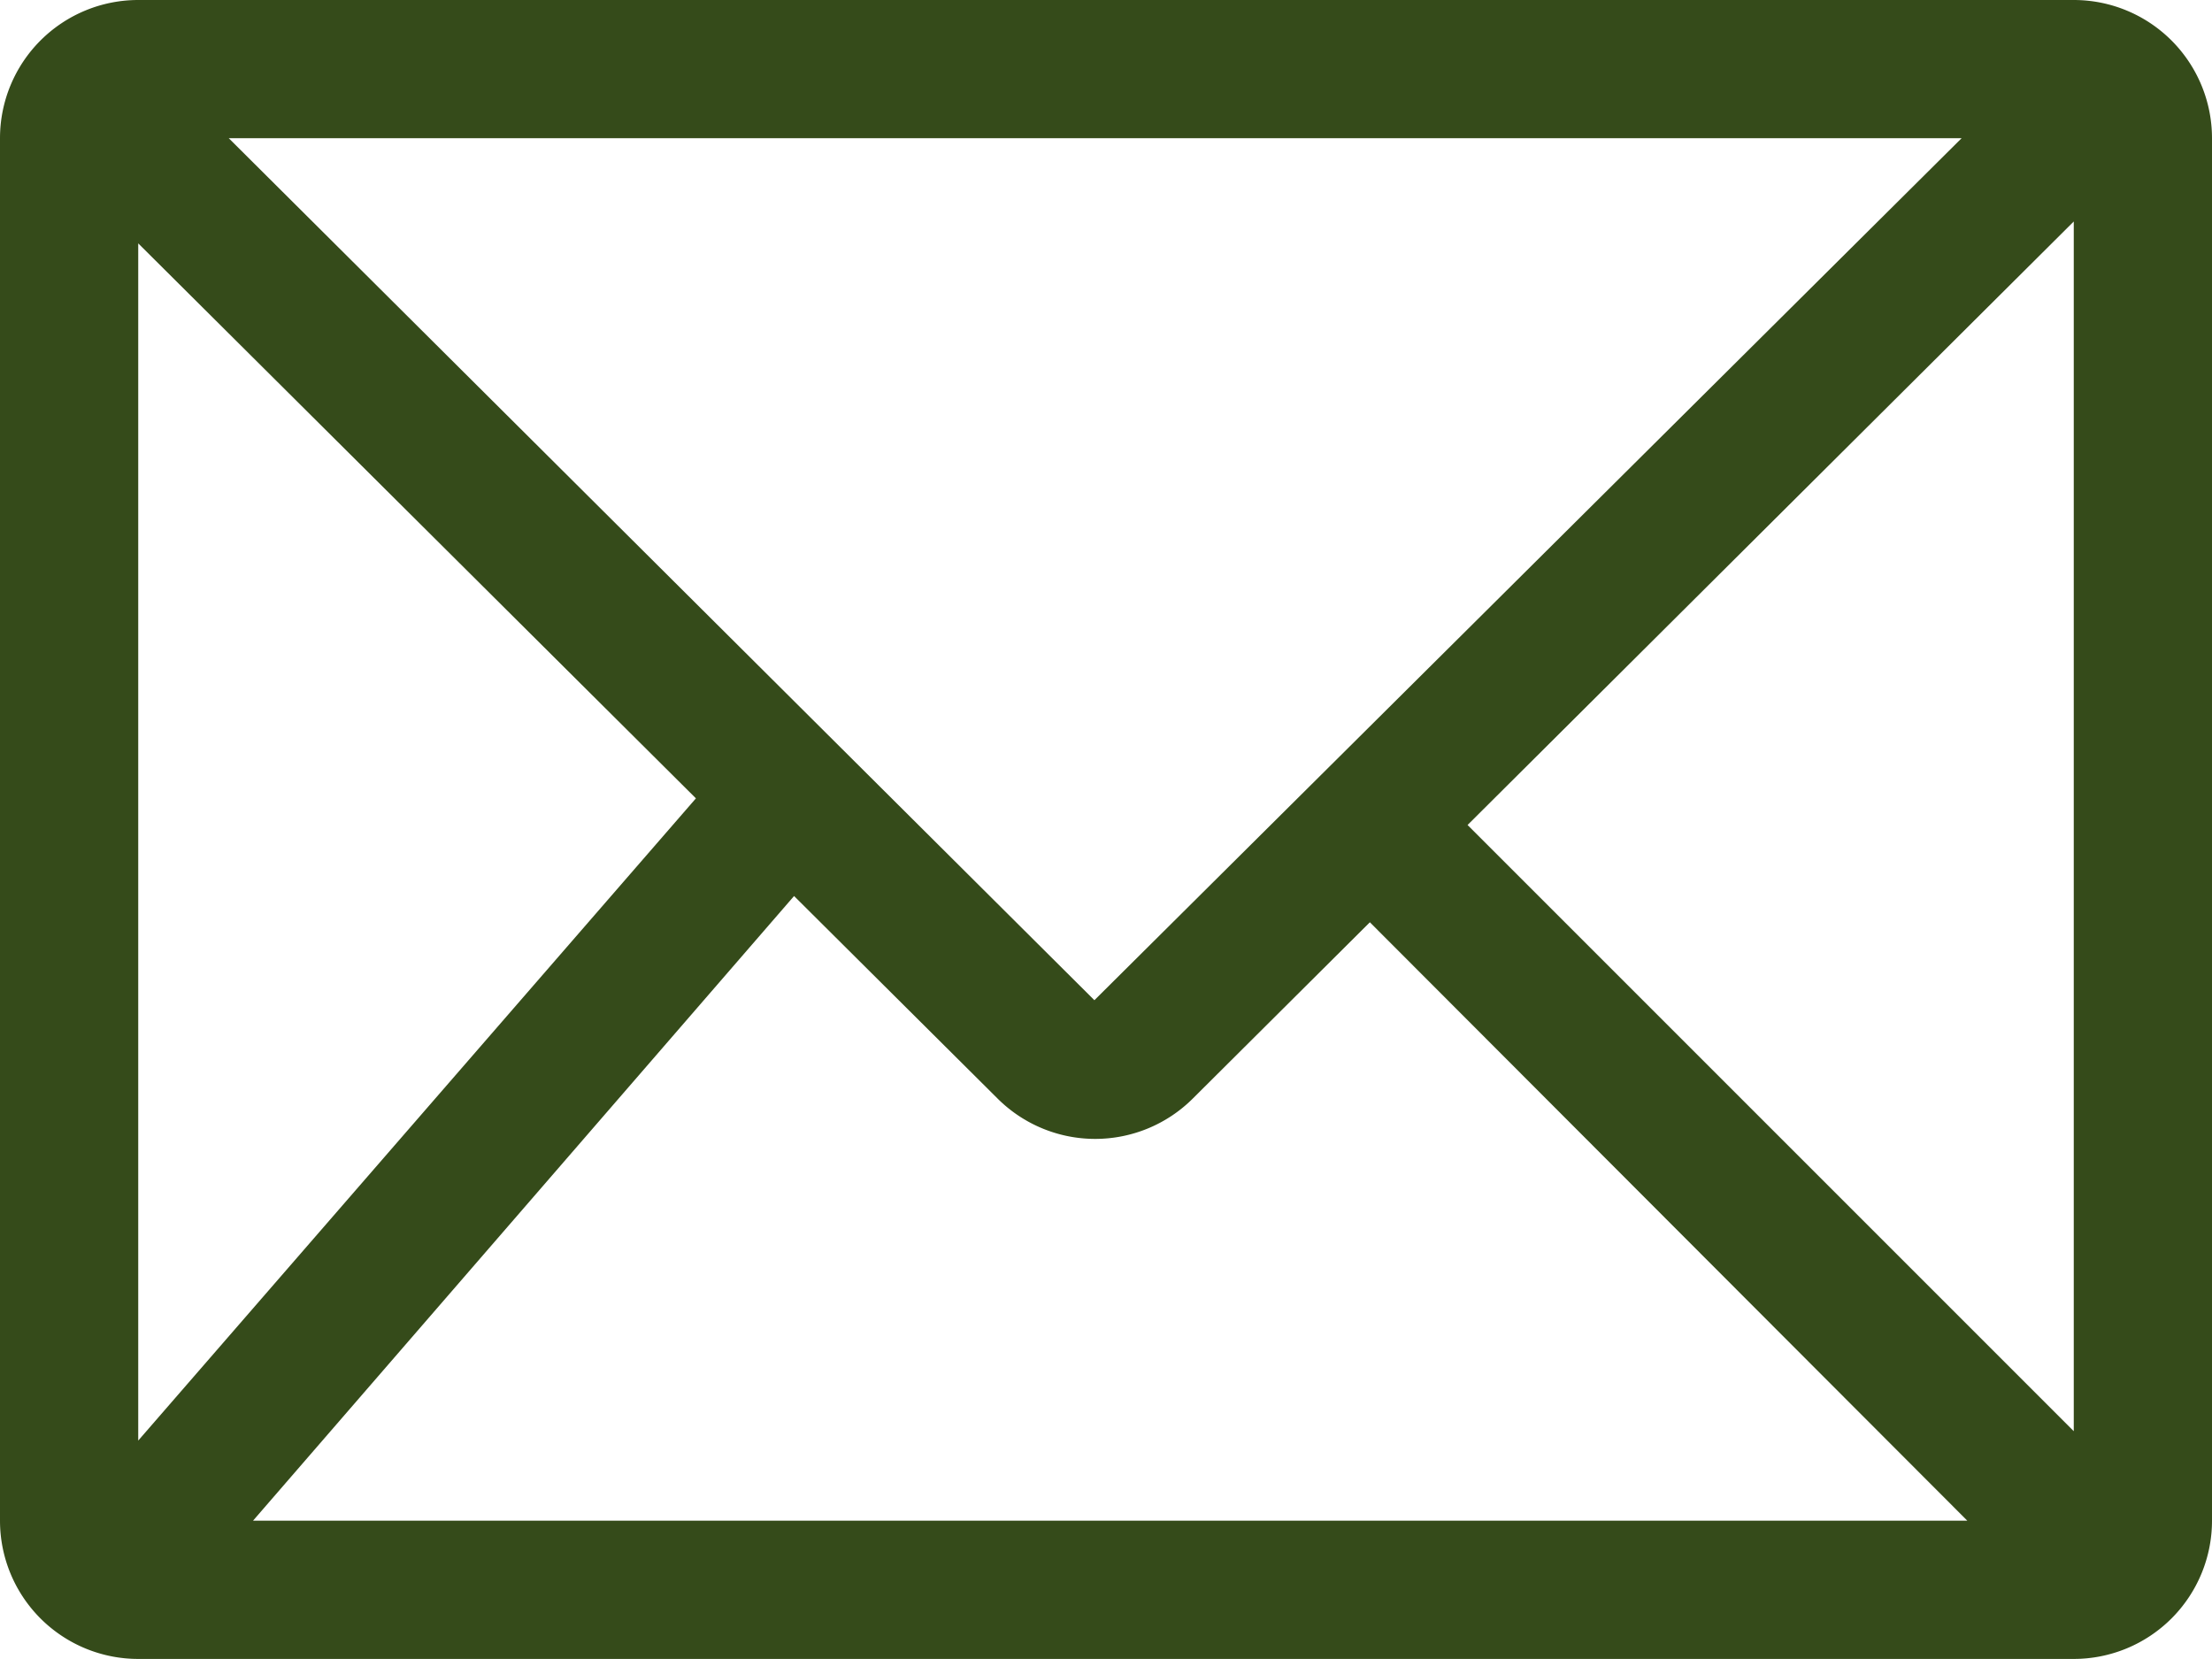
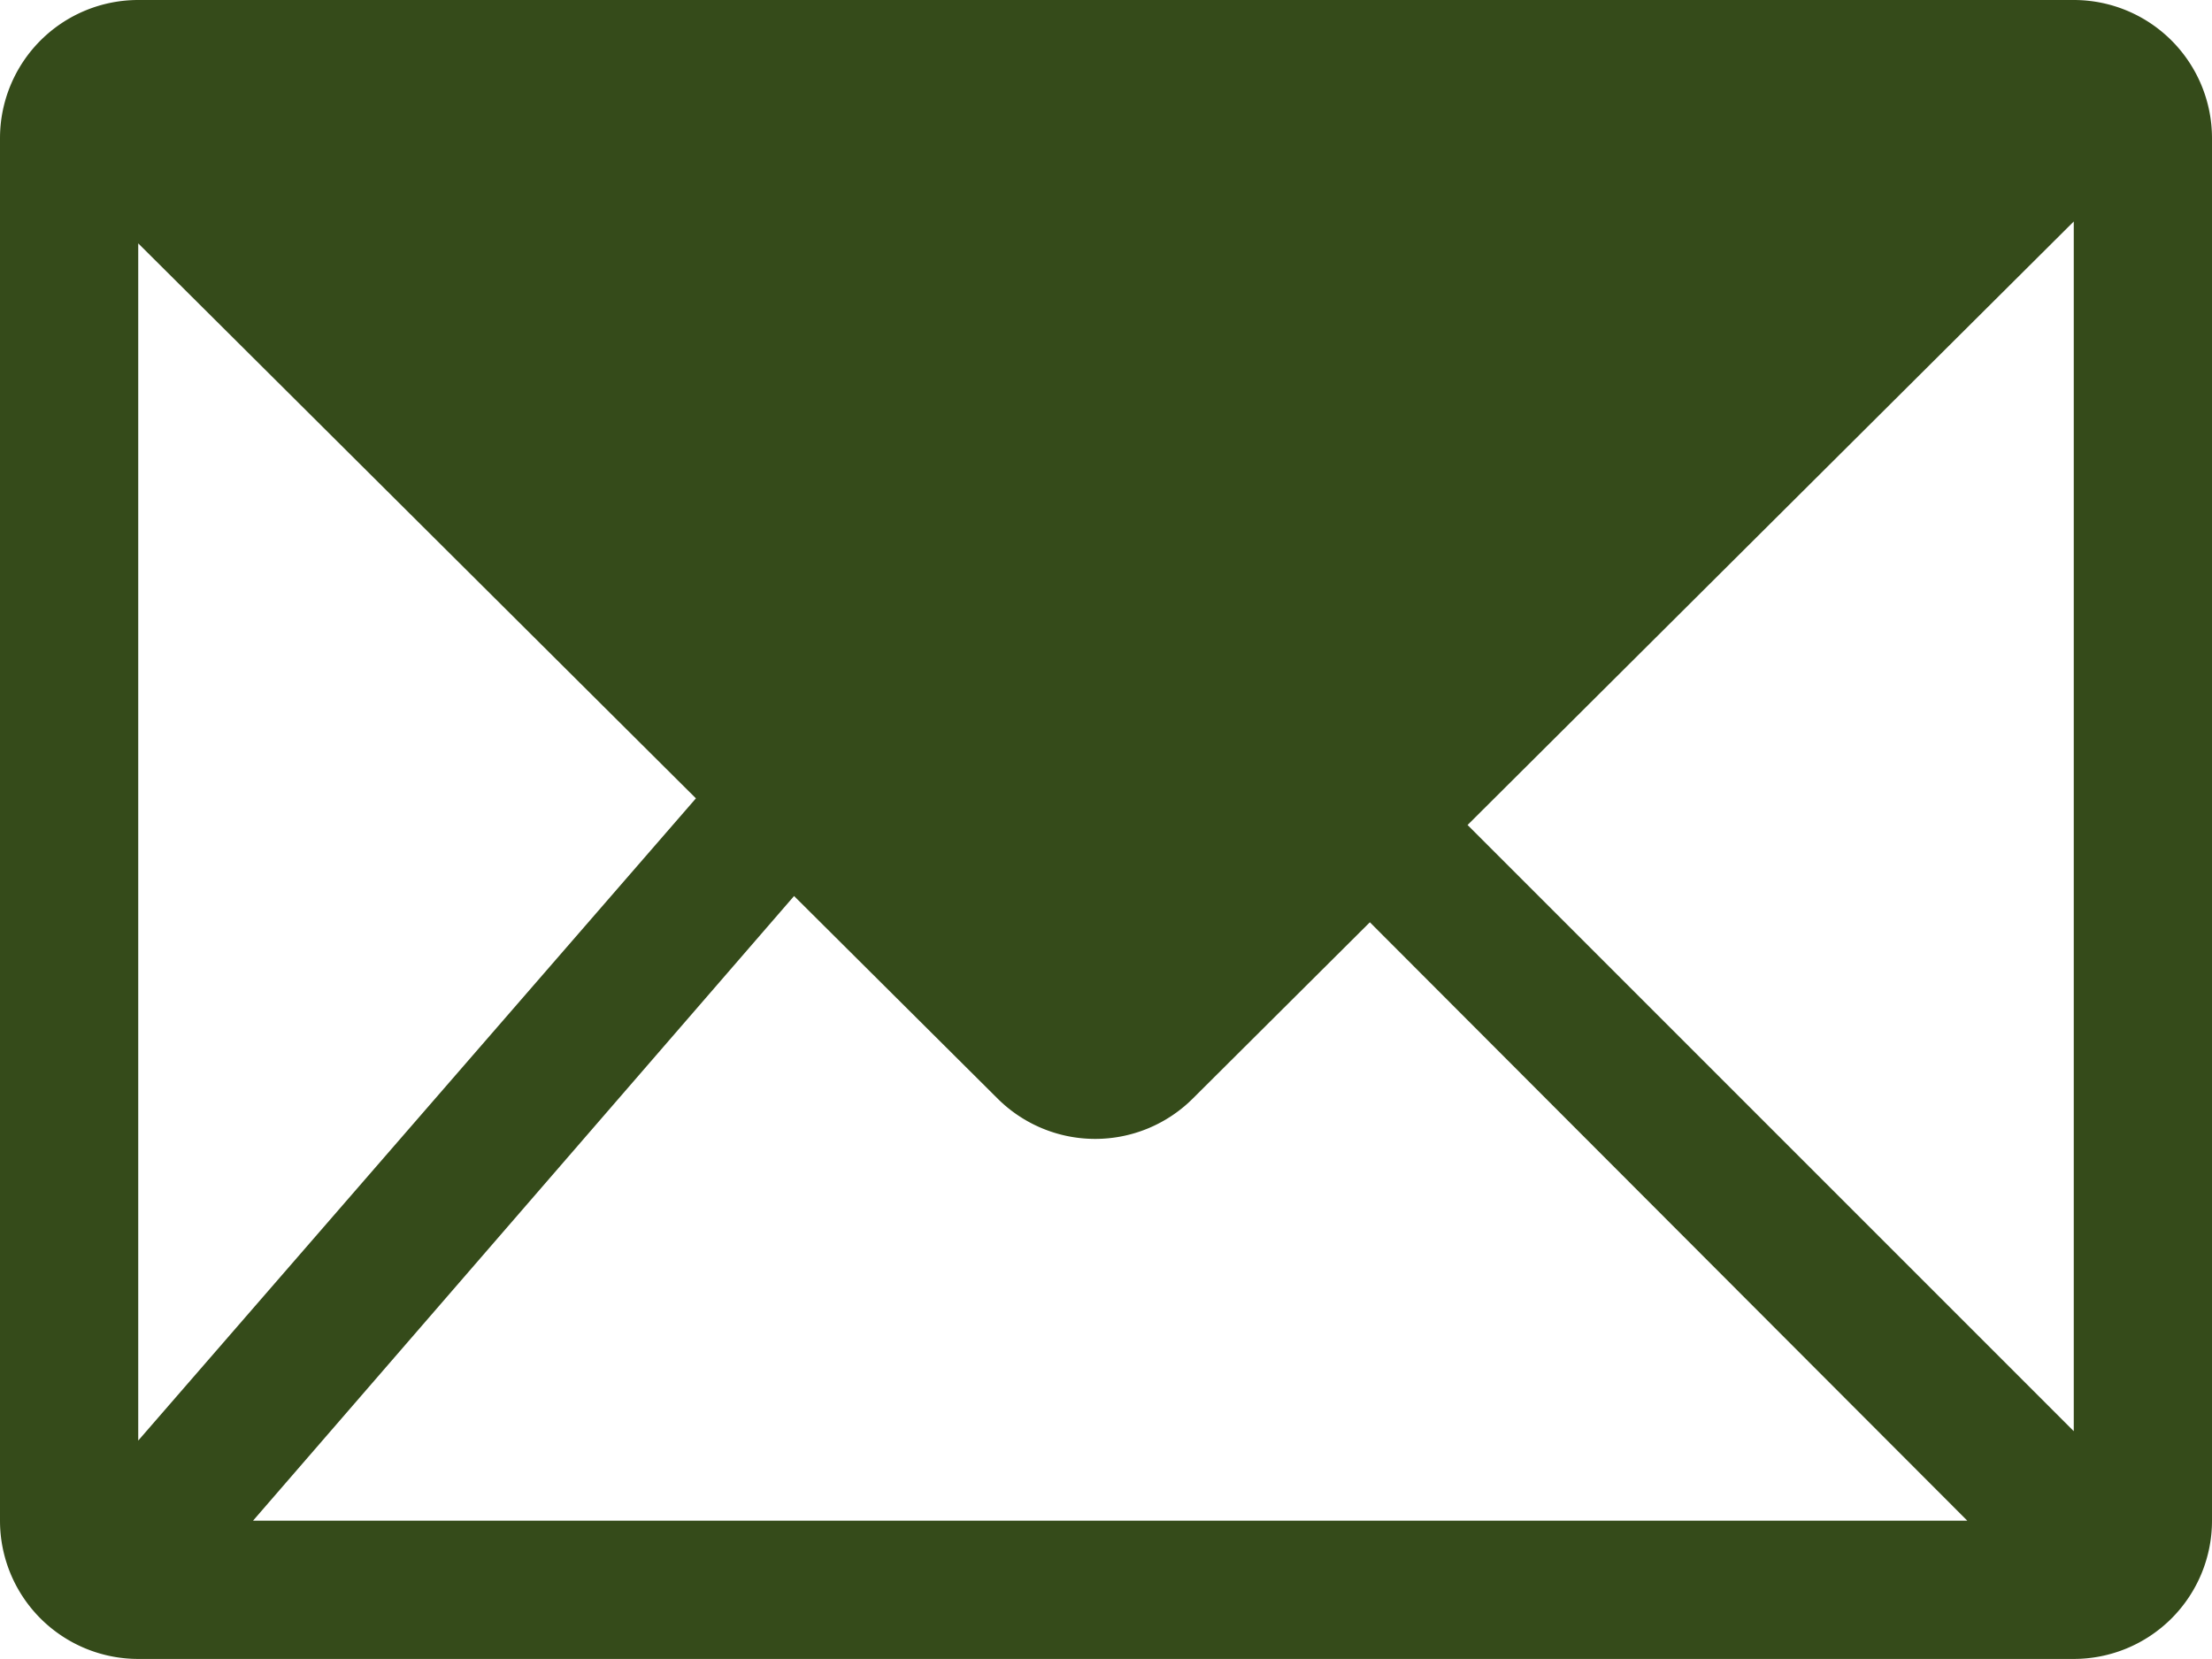
<svg xmlns="http://www.w3.org/2000/svg" width="16.978" height="12.733" viewBox="0 0 16.978 12.733">
-   <path id="email-line" d="M17.917,6H3.061A1.061,1.061,0,0,0,2,7.061V17.672a1.061,1.061,0,0,0,1.061,1.061H17.917a1.061,1.061,0,0,0,1.061-1.061V7.061A1.061,1.061,0,0,0,17.917,6ZM17.1,17.672H3.942l4.244-4.9-.764-.737L3.061,17.057V7.868l6.595,6.563a1.061,1.061,0,0,0,1.5,0L17.917,7.7v9.285l-4.966-4.966-.748.748ZM3.756,7.061h13.3L10.4,13.677Z" transform="translate(-2 -6)" fill="#354b1a" />
+   <path id="email-line" d="M17.917,6H3.061A1.061,1.061,0,0,0,2,7.061V17.672a1.061,1.061,0,0,0,1.061,1.061H17.917a1.061,1.061,0,0,0,1.061-1.061V7.061A1.061,1.061,0,0,0,17.917,6ZM17.1,17.672H3.942l4.244-4.9-.764-.737L3.061,17.057V7.868l6.595,6.563a1.061,1.061,0,0,0,1.5,0L17.917,7.7v9.285l-4.966-4.966-.748.748ZM3.756,7.061h13.3Z" transform="translate(-2 -6)" fill="#354b1a" />
</svg>